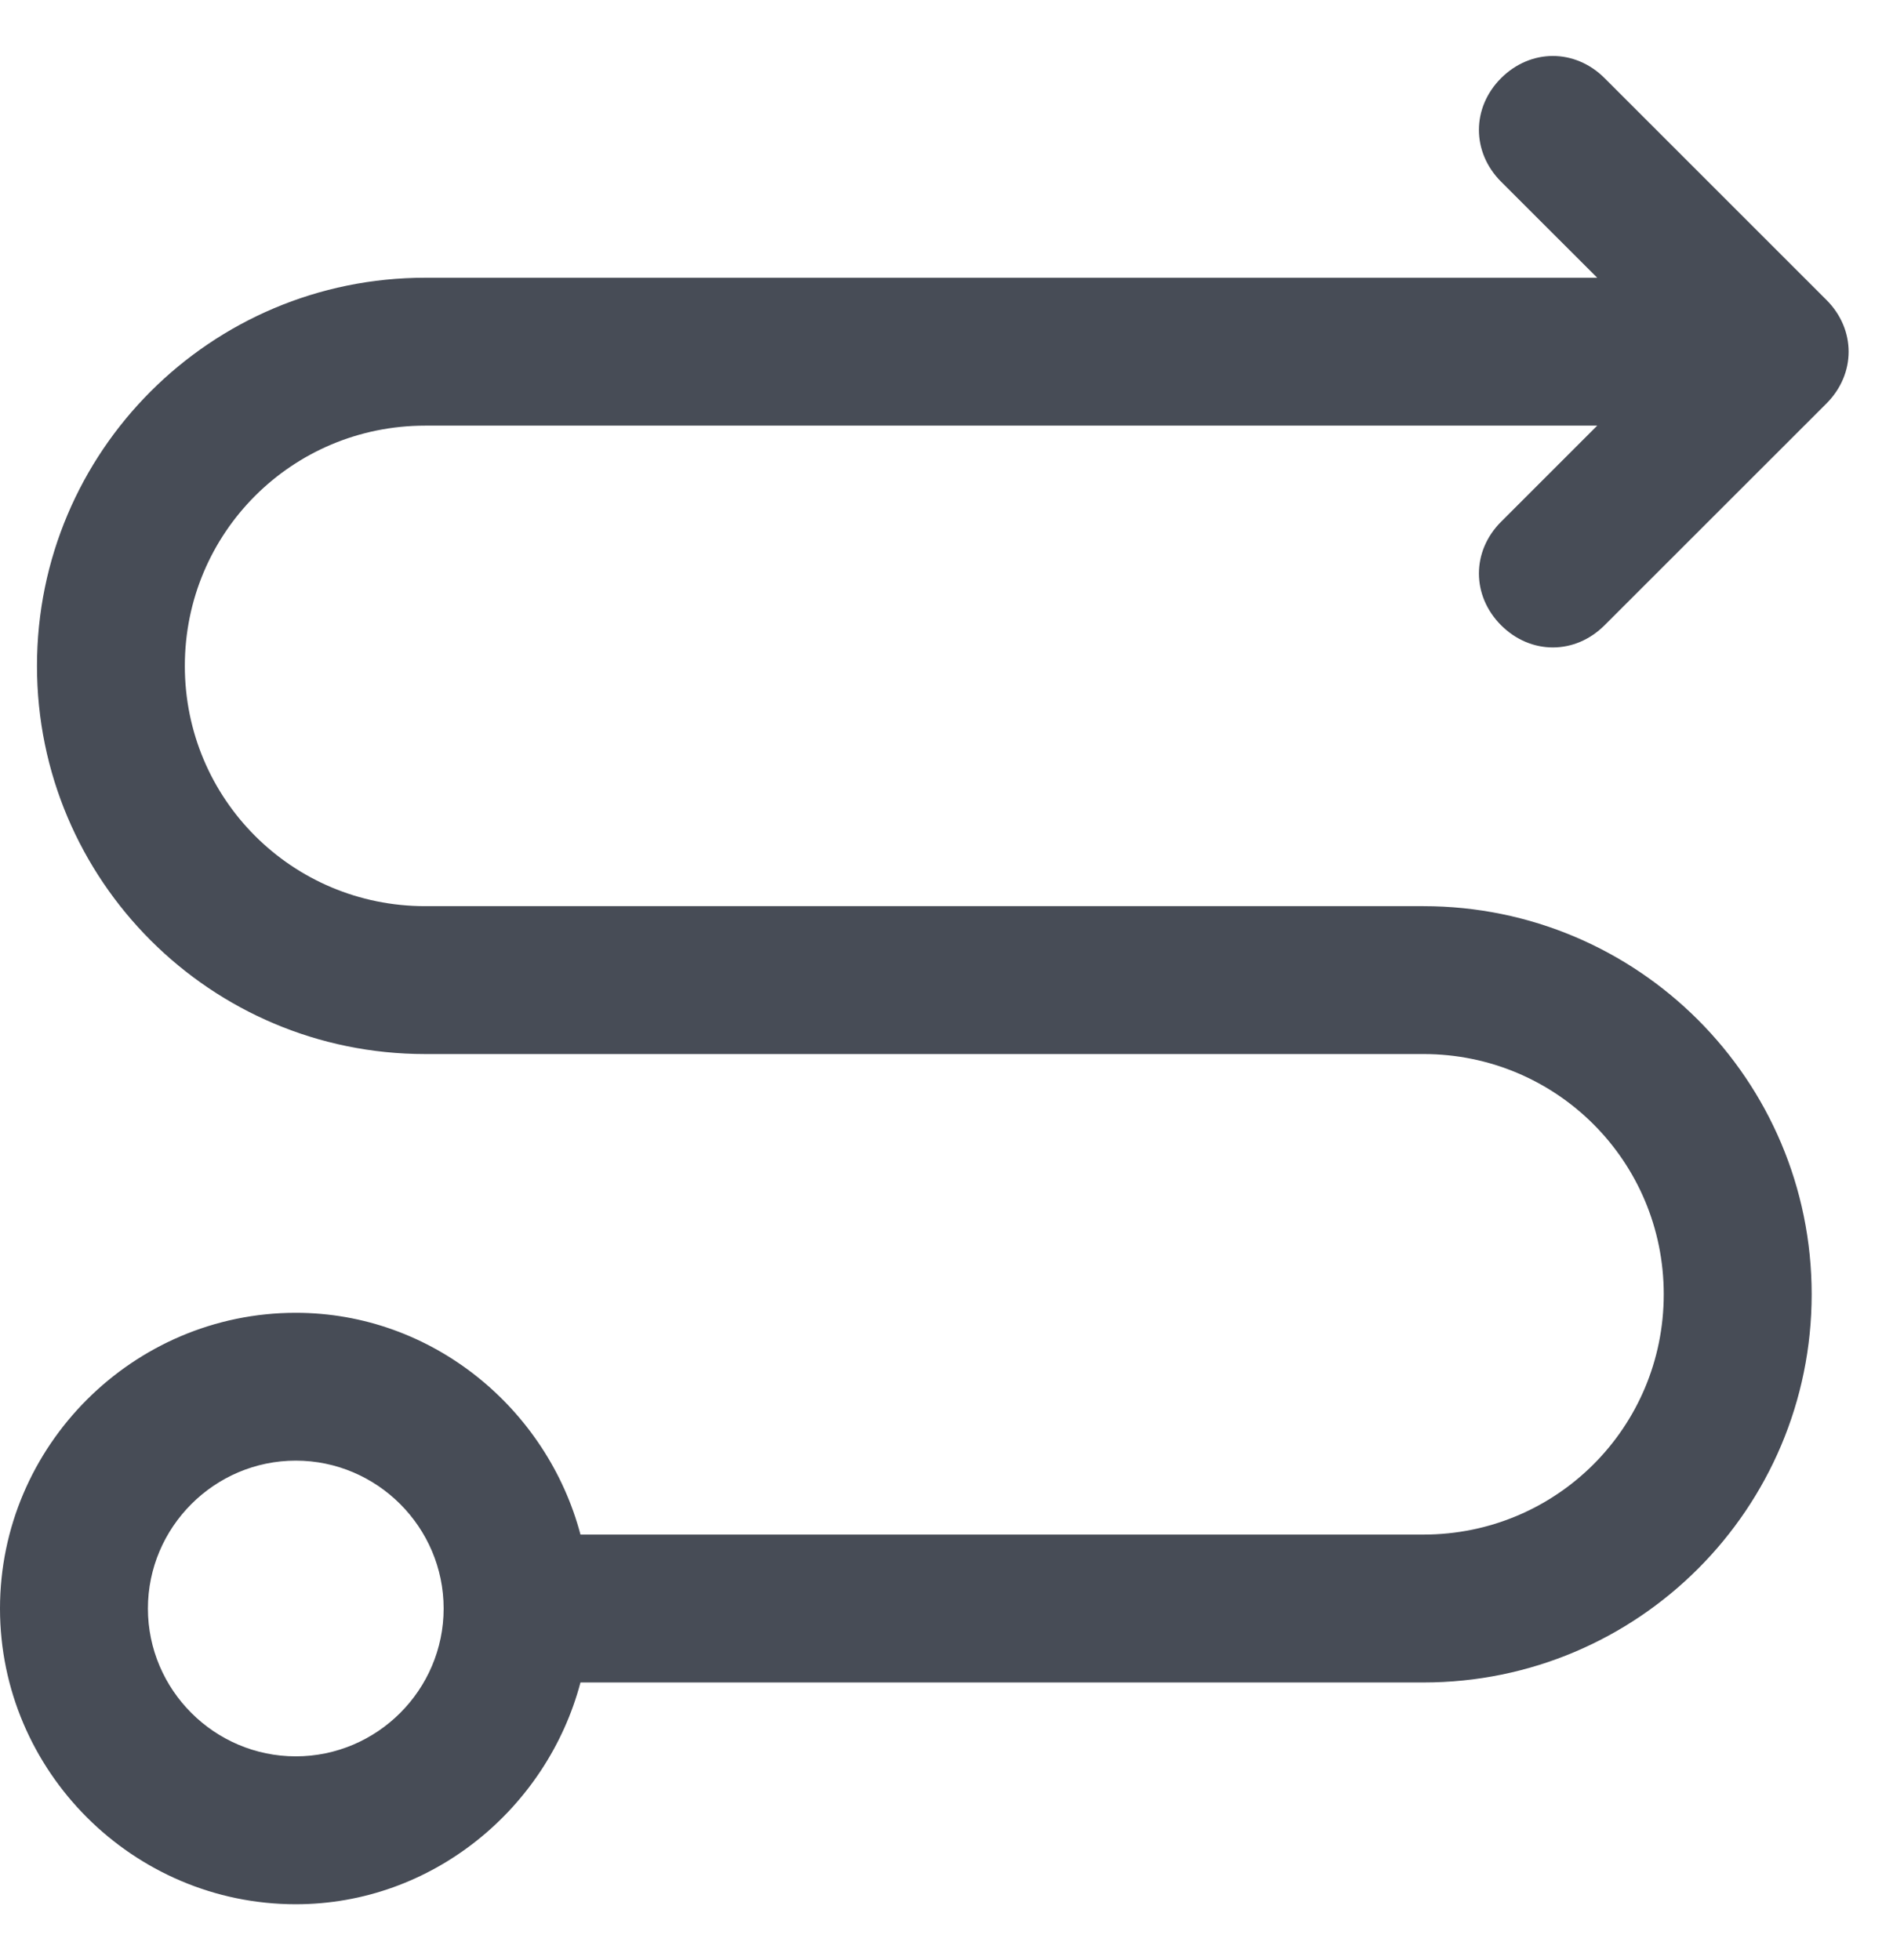
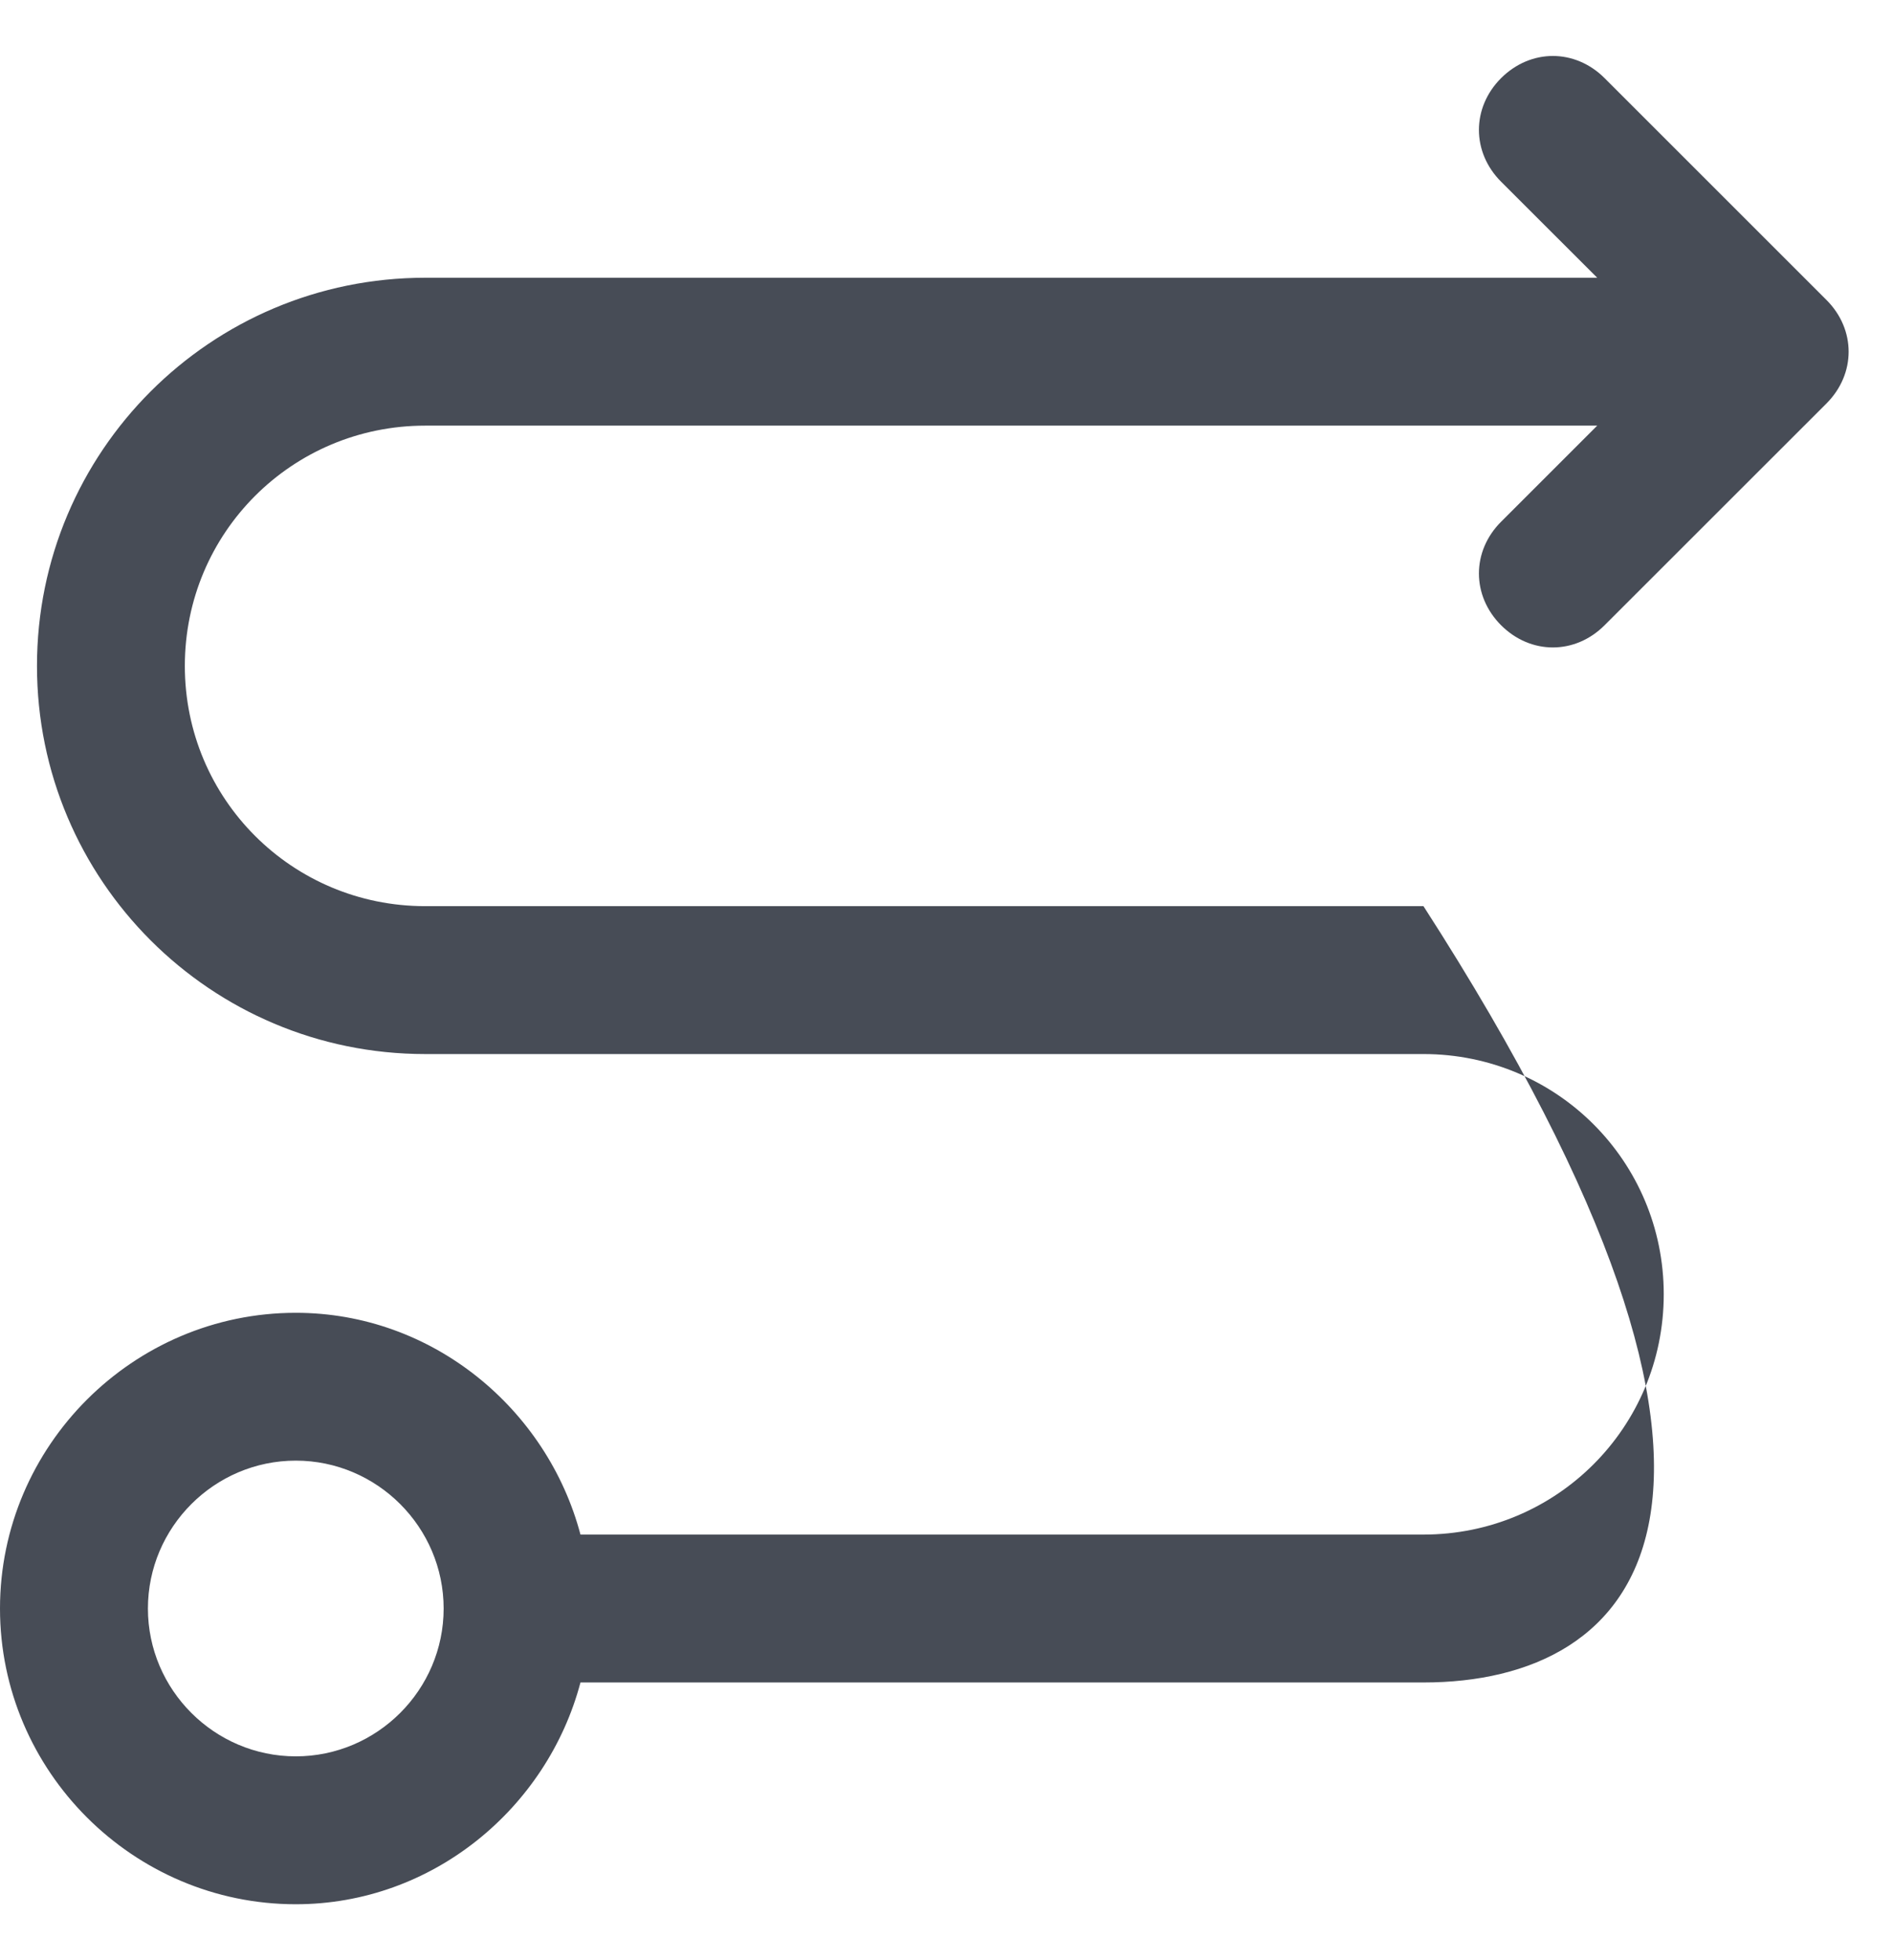
<svg xmlns="http://www.w3.org/2000/svg" width="28" height="29" viewBox="0 0 28 29" fill="none">
-   <path d="M27.016 5.969L23.734 9.25C23.297 9.688 22.641 9.688 22.203 9.25C21.766 8.812 21.766 8.156 22.203 7.719L23.625 6.297H6.289C4.32 6.297 2.734 7.883 2.734 9.852C2.734 11.82 4.32 13.406 6.289 13.406H21.055C24.227 13.406 26.797 15.977 26.797 19.148C26.797 22.32 24.227 24.891 21.055 24.891H8.586C8.094 26.75 6.398 28.172 4.375 28.172C1.969 28.172 0 26.203 0 23.797C0 21.391 1.969 19.422 4.375 19.422C6.398 19.422 8.094 20.844 8.586 22.703H21.055C23.023 22.703 24.609 21.117 24.609 19.148C24.609 17.18 23.023 15.594 21.055 15.594H6.289C3.117 15.594 0.547 13.023 0.547 9.852C0.547 6.68 3.117 4.109 6.289 4.109H23.625L22.203 2.688C21.766 2.25 21.766 1.594 22.203 1.156C22.422 0.938 22.695 0.828 22.969 0.828C23.242 0.828 23.516 0.938 23.734 1.156L27.016 4.438C27.453 4.875 27.453 5.531 27.016 5.969ZM4.375 21.609C3.172 21.609 2.188 22.594 2.188 23.797C2.188 25 3.172 25.984 4.375 25.984C5.578 25.984 6.562 25 6.562 23.797C6.562 22.594 5.578 21.609 4.375 21.609Z" fill="#474C56" />
+   <path d="M27.016 5.969L23.734 9.25C23.297 9.688 22.641 9.688 22.203 9.25C21.766 8.812 21.766 8.156 22.203 7.719L23.625 6.297H6.289C4.32 6.297 2.734 7.883 2.734 9.852C2.734 11.82 4.32 13.406 6.289 13.406H21.055C26.797 22.32 24.227 24.891 21.055 24.891H8.586C8.094 26.75 6.398 28.172 4.375 28.172C1.969 28.172 0 26.203 0 23.797C0 21.391 1.969 19.422 4.375 19.422C6.398 19.422 8.094 20.844 8.586 22.703H21.055C23.023 22.703 24.609 21.117 24.609 19.148C24.609 17.18 23.023 15.594 21.055 15.594H6.289C3.117 15.594 0.547 13.023 0.547 9.852C0.547 6.68 3.117 4.109 6.289 4.109H23.625L22.203 2.688C21.766 2.25 21.766 1.594 22.203 1.156C22.422 0.938 22.695 0.828 22.969 0.828C23.242 0.828 23.516 0.938 23.734 1.156L27.016 4.438C27.453 4.875 27.453 5.531 27.016 5.969ZM4.375 21.609C3.172 21.609 2.188 22.594 2.188 23.797C2.188 25 3.172 25.984 4.375 25.984C5.578 25.984 6.562 25 6.562 23.797C6.562 22.594 5.578 21.609 4.375 21.609Z" fill="#474C56" />
</svg>